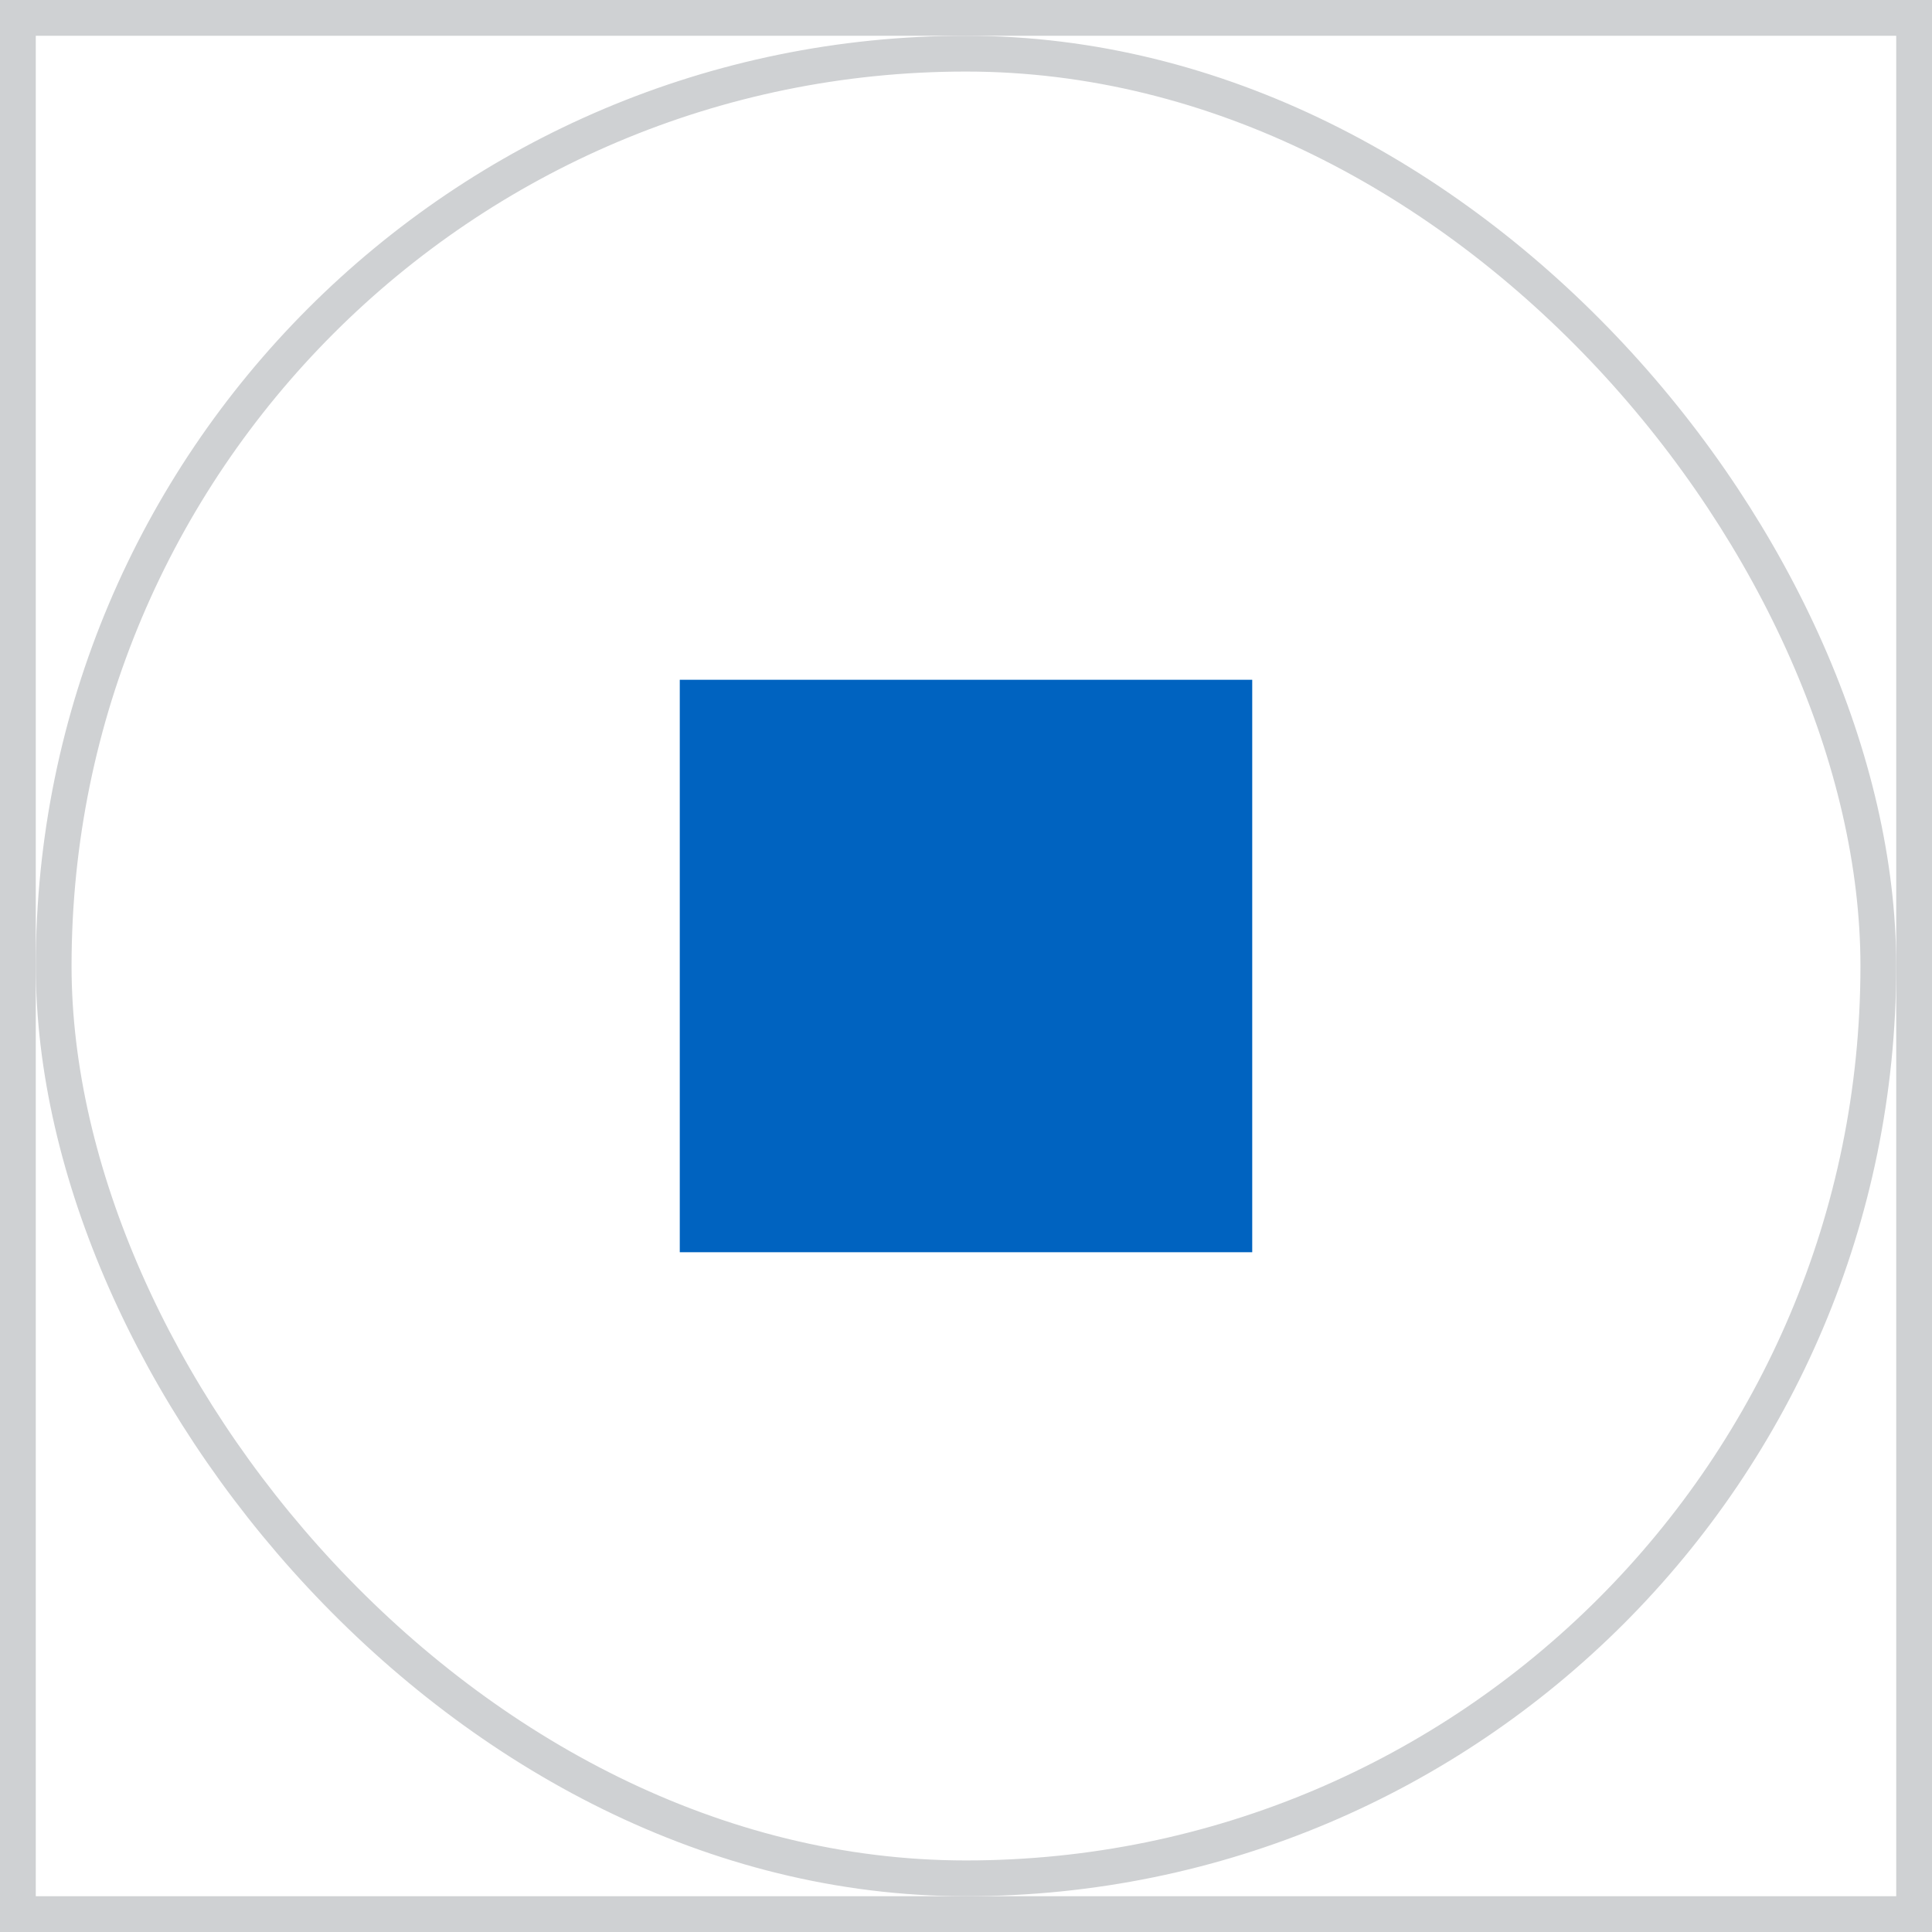
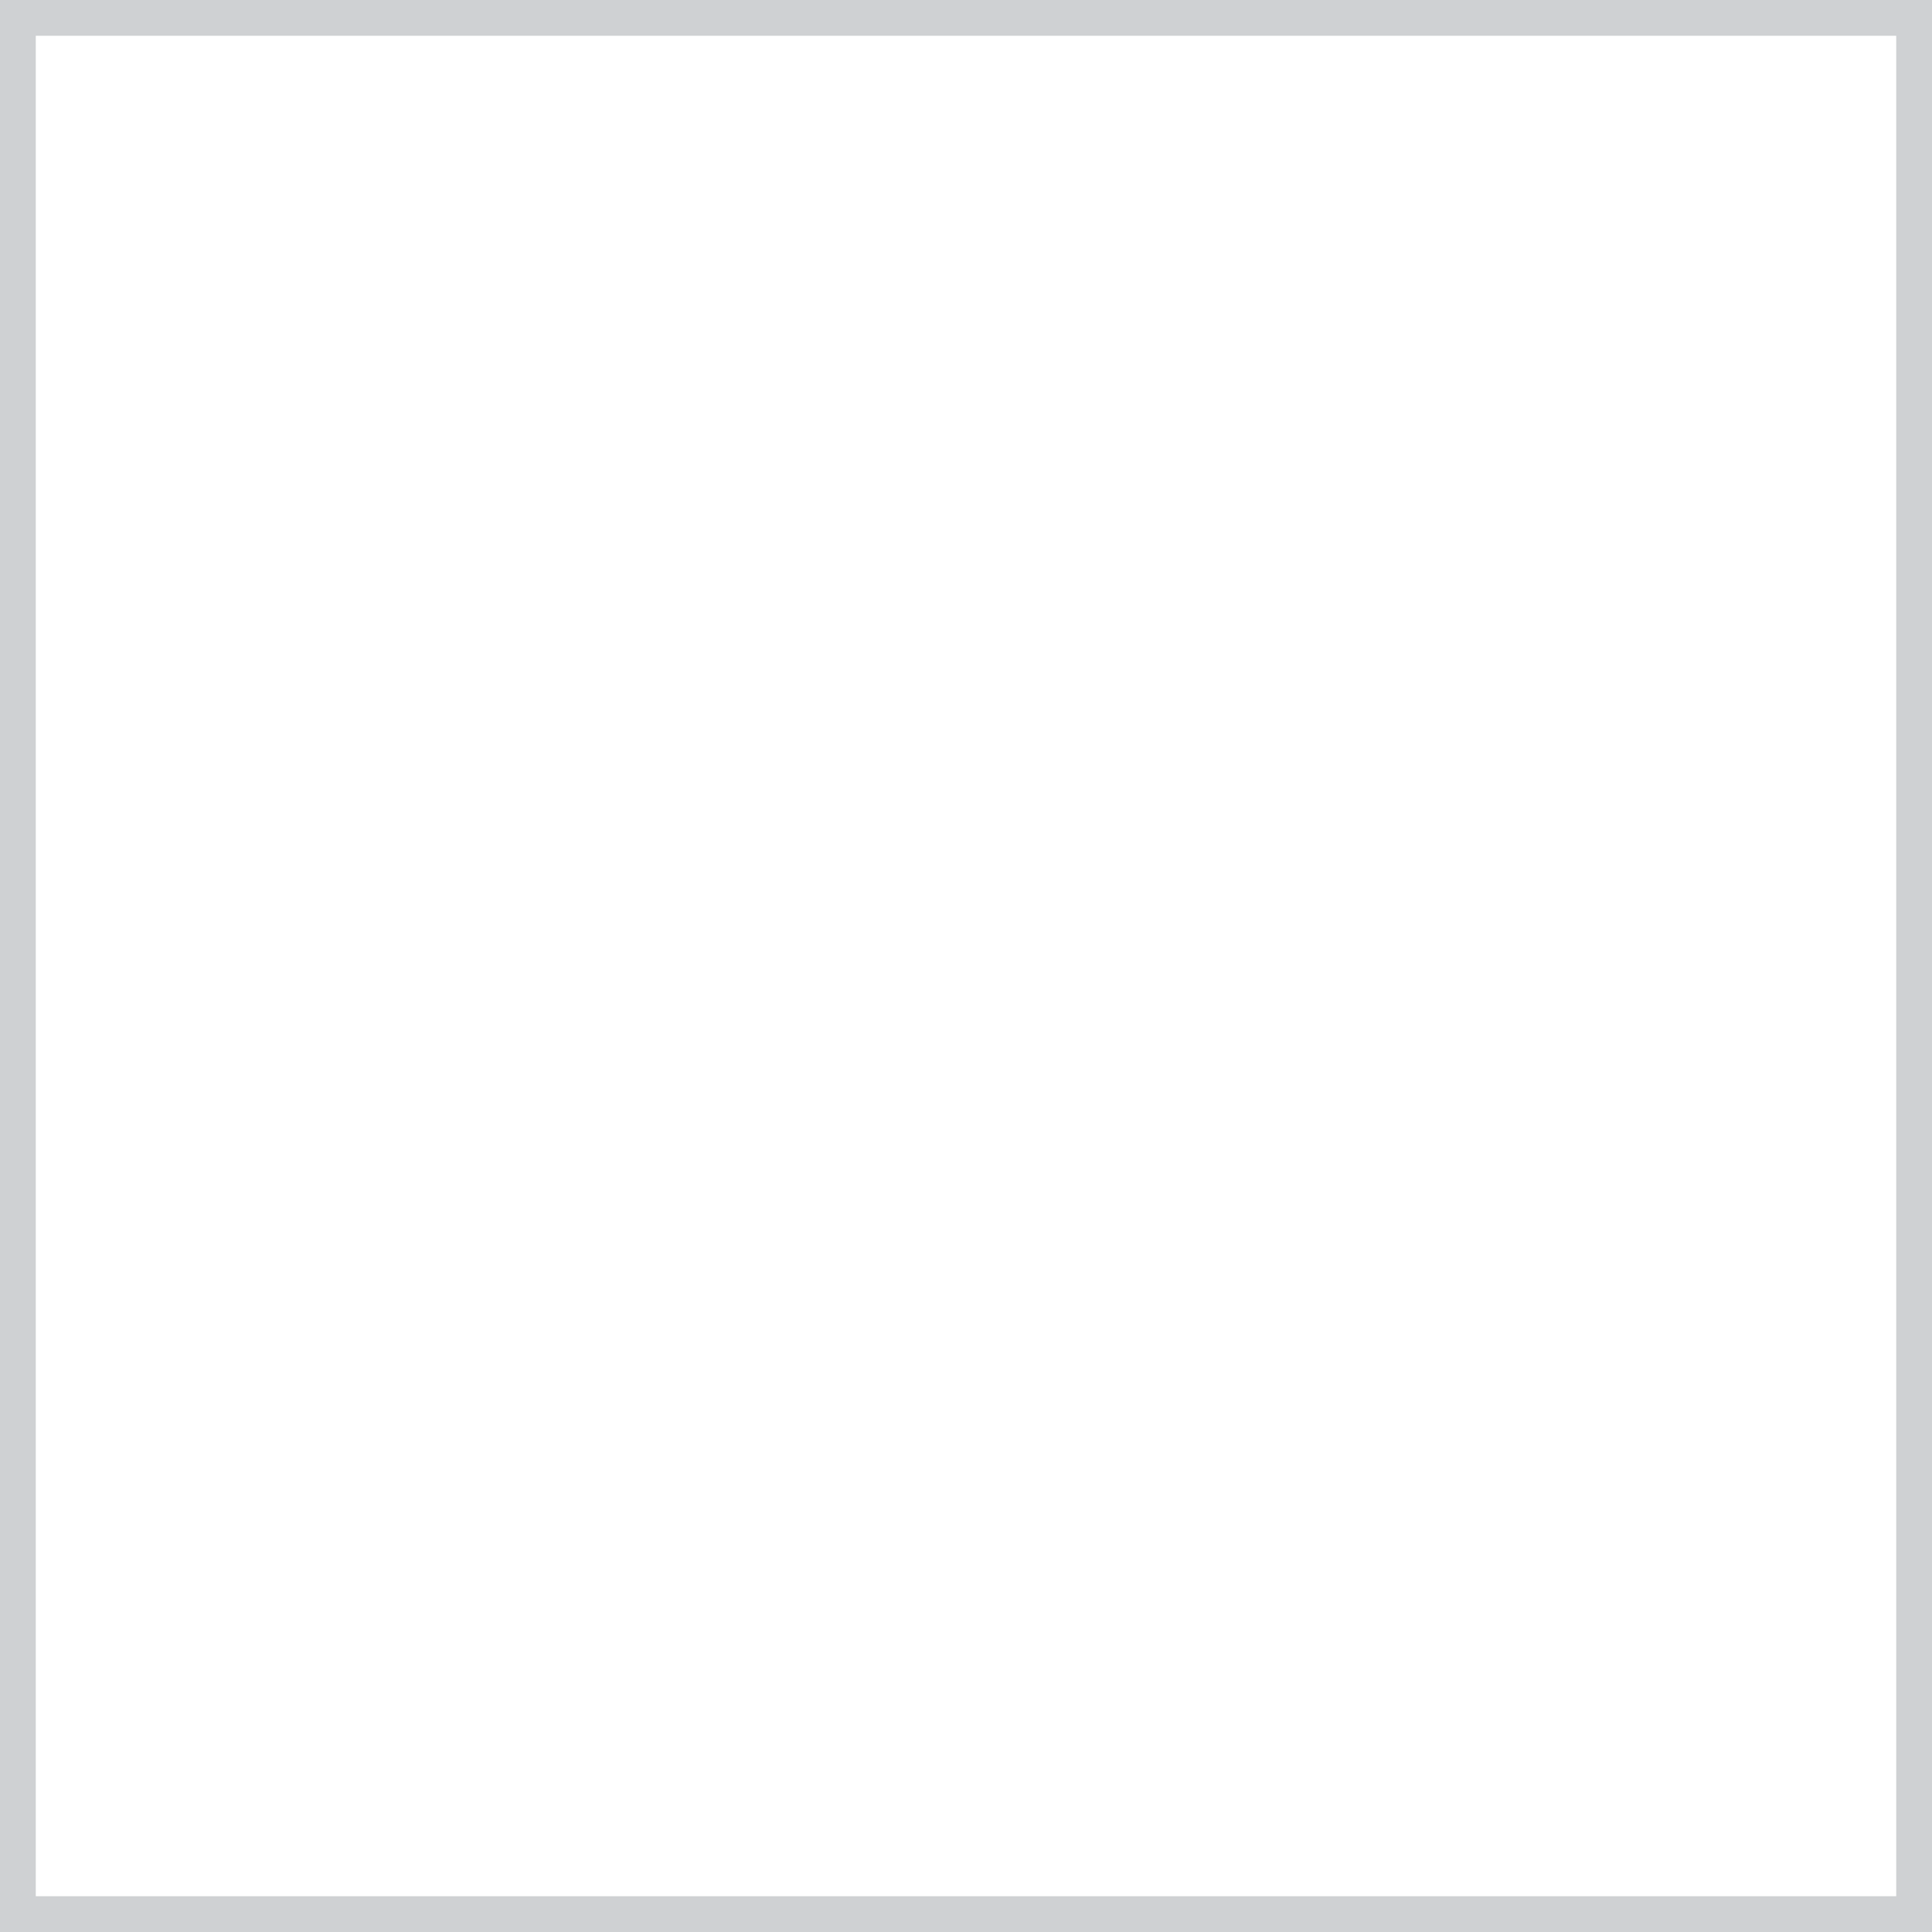
<svg xmlns="http://www.w3.org/2000/svg" width="54" height="54" viewBox="0 0 54 54" fill="none">
-   <rect x="19" y="19" width="16" height="16" fill="#0063C0" />
-   <rect x="1.5" y="1.5" width="51" height="51" rx="25.5" stroke="#CFD1D3" />
  <rect x="0.5" y="0.5" width="53" height="53" stroke="#CFD1D3" />
</svg>